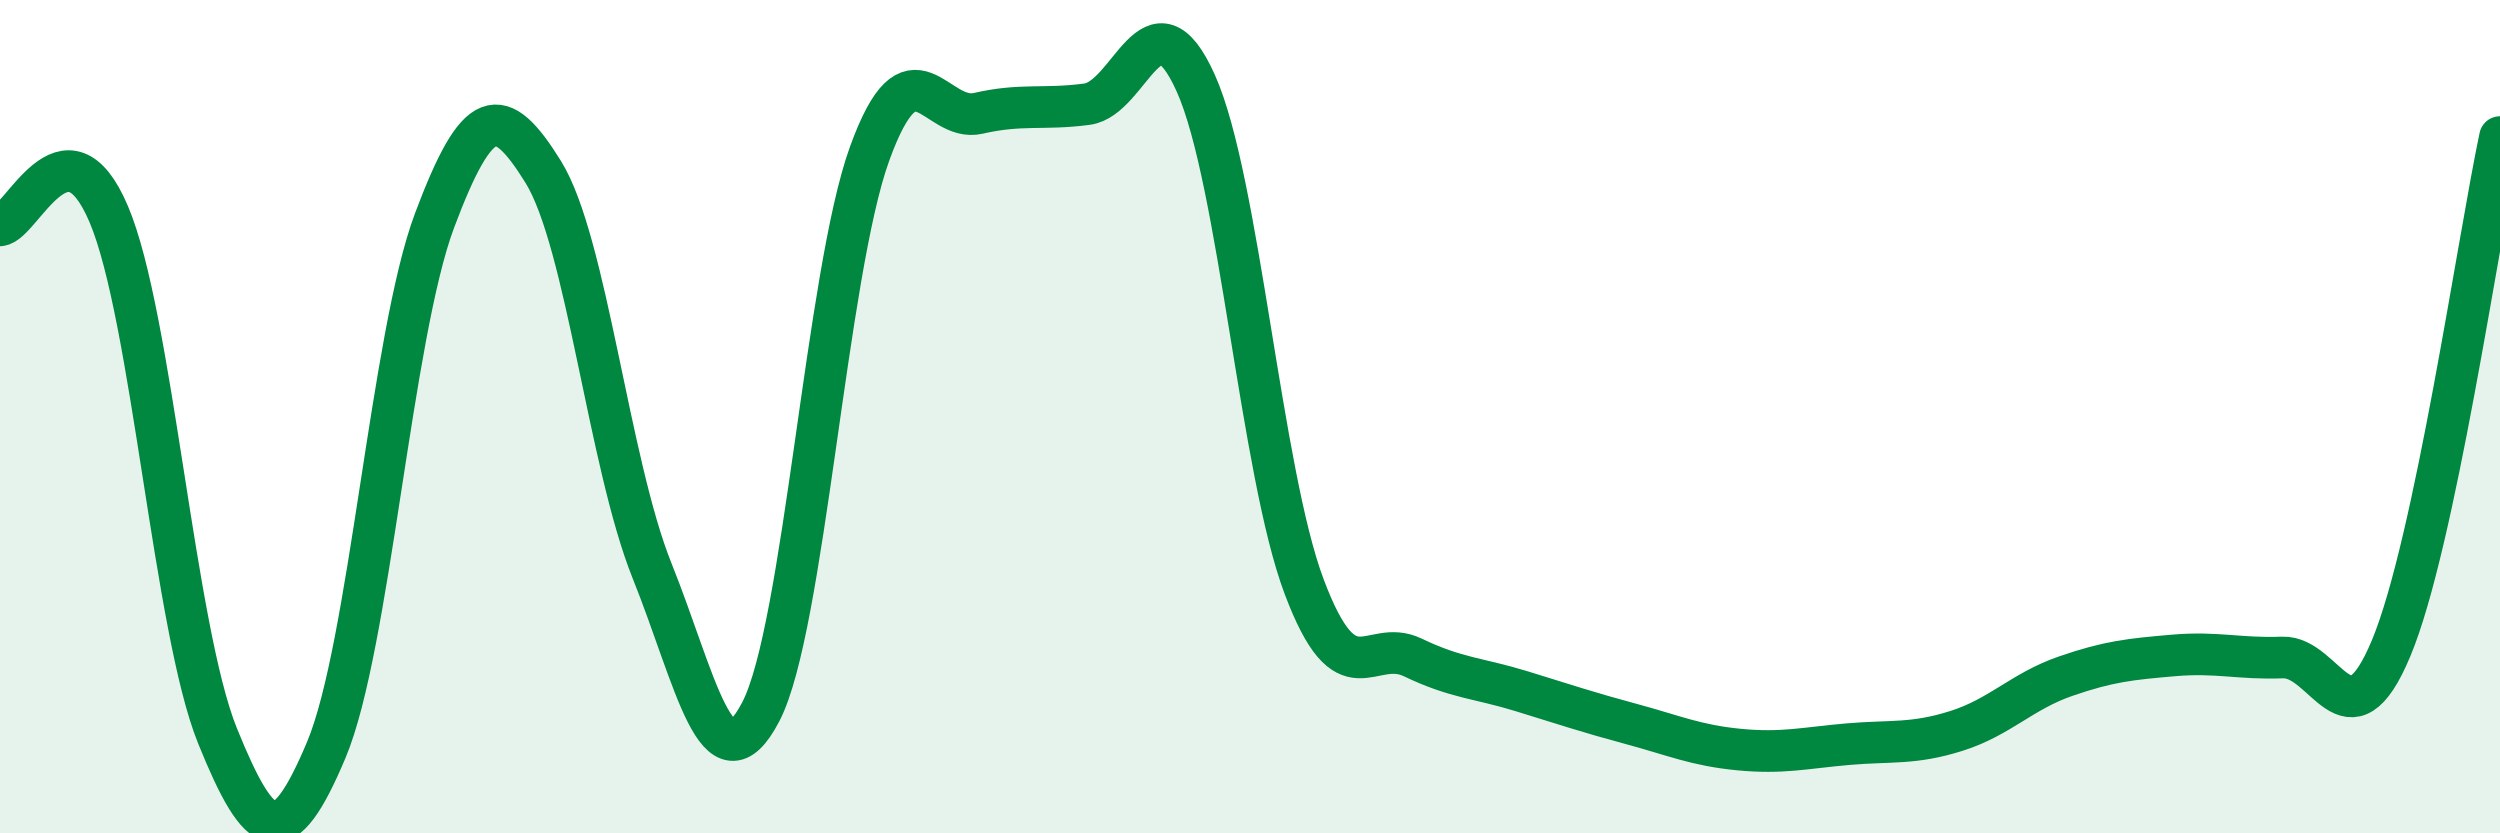
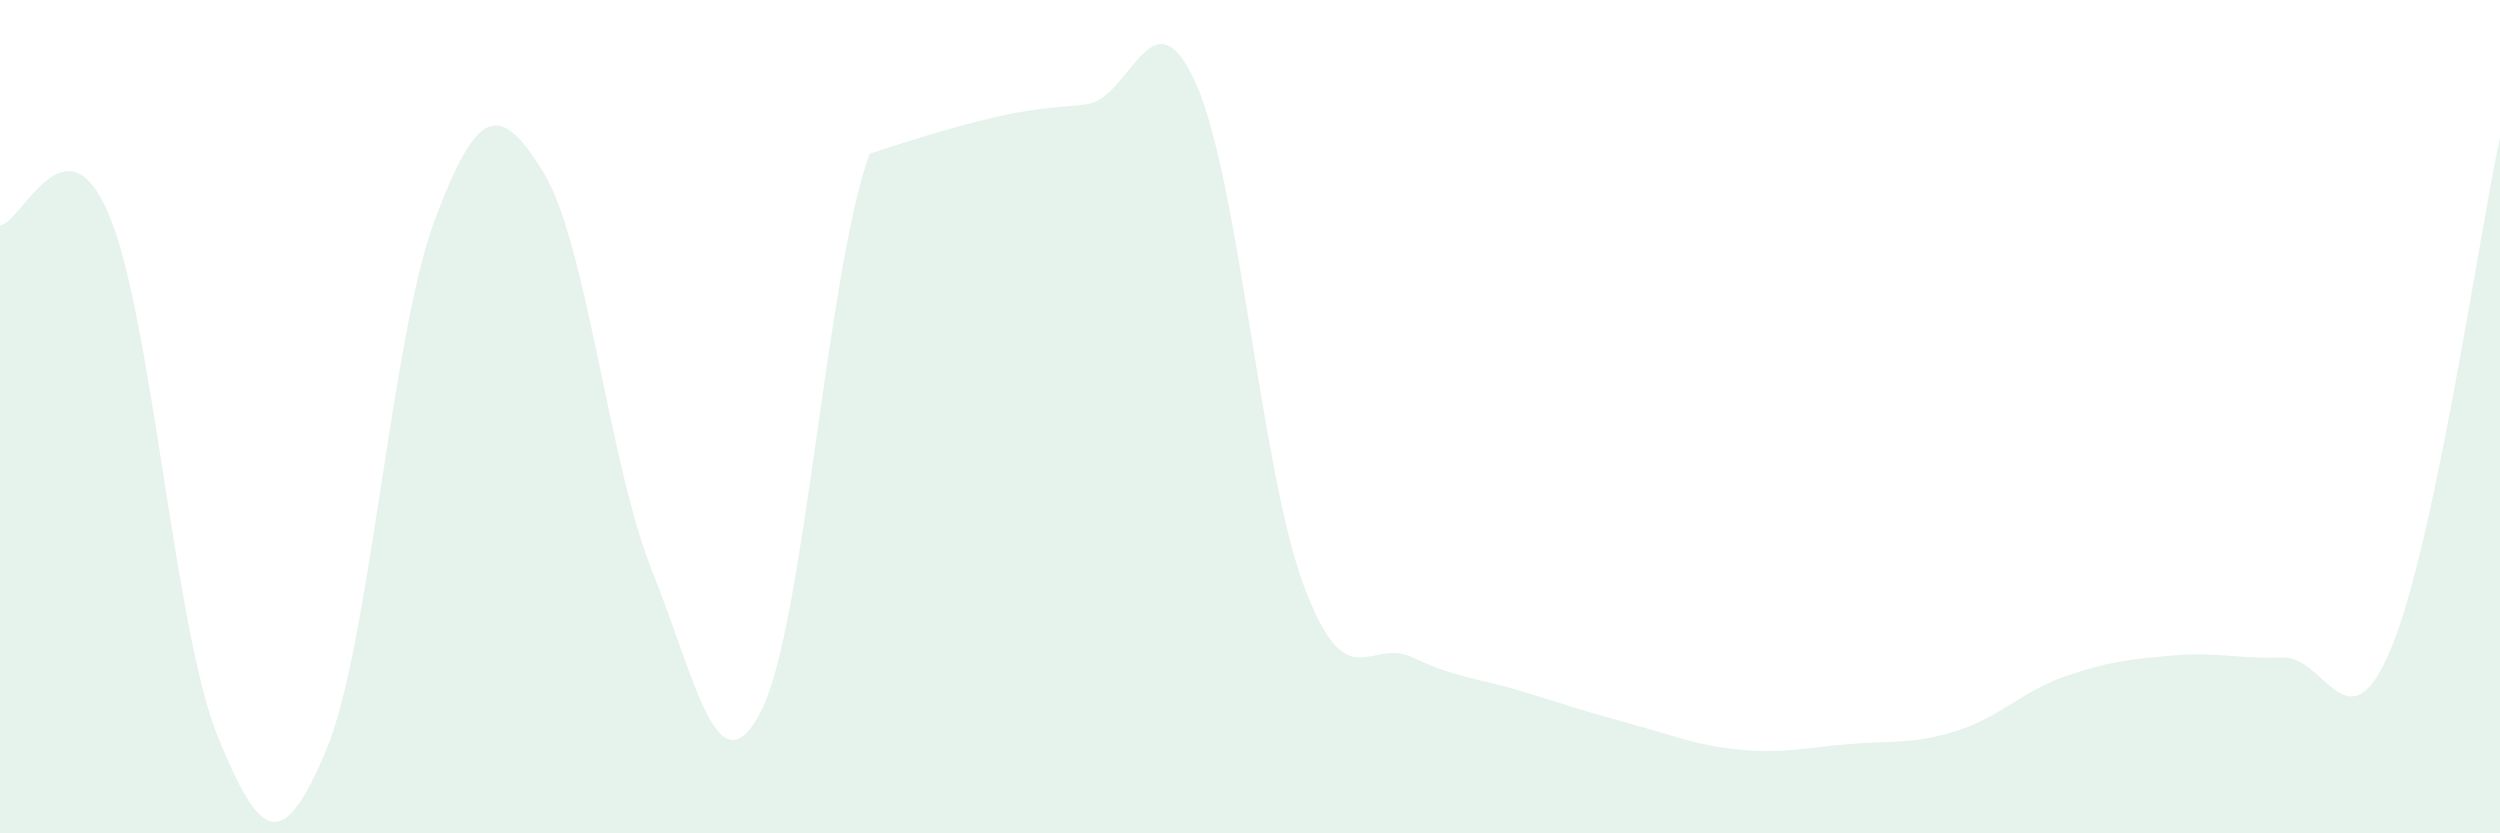
<svg xmlns="http://www.w3.org/2000/svg" width="60" height="20" viewBox="0 0 60 20">
-   <path d="M 0,5.41 C 0.52,5.36 1.57,2.69 2.61,5.14 C 3.65,7.59 4.18,15.09 5.22,17.66 C 6.26,20.23 6.79,20.47 7.83,18 C 8.87,15.53 9.39,8.06 10.43,5.29 C 11.47,2.52 12,2.45 13.04,4.13 C 14.08,5.81 14.61,11.11 15.65,13.7 C 16.69,16.29 17.22,19.08 18.26,17.08 C 19.3,15.08 19.83,6.56 20.87,3.69 C 21.91,0.82 22.44,2.96 23.48,2.72 C 24.52,2.48 25.05,2.64 26.09,2.5 C 27.13,2.36 27.66,-0.32 28.7,2 C 29.74,4.32 30.26,11.32 31.3,14.08 C 32.34,16.84 32.87,15.28 33.91,15.78 C 34.95,16.28 35.48,16.27 36.52,16.59 C 37.56,16.91 38.09,17.09 39.13,17.37 C 40.17,17.65 40.7,17.89 41.74,17.99 C 42.78,18.09 43.31,17.95 44.35,17.86 C 45.39,17.77 45.92,17.87 46.96,17.54 C 48,17.21 48.53,16.59 49.57,16.23 C 50.61,15.87 51.13,15.82 52.17,15.73 C 53.21,15.64 53.74,15.82 54.78,15.78 C 55.82,15.74 56.35,18.05 57.39,15.55 C 58.43,13.05 59.48,5.74 60,3.29L60 20L0 20Z" fill="#008740" opacity="0.1" stroke-linecap="round" stroke-linejoin="round" />
-   <path d="M 0,5.41 C 0.52,5.36 1.57,2.69 2.61,5.14 C 3.65,7.59 4.18,15.09 5.22,17.66 C 6.26,20.23 6.79,20.47 7.83,18 C 8.87,15.53 9.39,8.06 10.43,5.29 C 11.47,2.52 12,2.45 13.04,4.13 C 14.08,5.81 14.61,11.11 15.65,13.7 C 16.69,16.29 17.22,19.08 18.26,17.08 C 19.3,15.08 19.83,6.56 20.87,3.69 C 21.91,0.82 22.44,2.96 23.48,2.72 C 24.52,2.48 25.05,2.64 26.09,2.5 C 27.13,2.36 27.66,-0.32 28.7,2 C 29.74,4.32 30.26,11.32 31.3,14.08 C 32.34,16.84 32.87,15.28 33.91,15.78 C 34.95,16.28 35.48,16.27 36.52,16.59 C 37.56,16.91 38.09,17.09 39.13,17.37 C 40.17,17.65 40.7,17.89 41.74,17.99 C 42.78,18.09 43.31,17.95 44.35,17.86 C 45.39,17.77 45.92,17.87 46.96,17.54 C 48,17.21 48.53,16.59 49.57,16.23 C 50.61,15.87 51.13,15.82 52.17,15.73 C 53.21,15.64 53.74,15.82 54.78,15.78 C 55.82,15.74 56.35,18.05 57.39,15.55 C 58.43,13.05 59.48,5.74 60,3.29" stroke="#008740" stroke-width="1" fill="none" stroke-linecap="round" stroke-linejoin="round" />
+   <path d="M 0,5.41 C 0.52,5.36 1.57,2.69 2.61,5.14 C 3.65,7.59 4.18,15.09 5.22,17.66 C 6.26,20.23 6.79,20.47 7.83,18 C 8.87,15.53 9.39,8.06 10.43,5.29 C 11.47,2.52 12,2.45 13.04,4.13 C 14.08,5.81 14.61,11.11 15.65,13.7 C 16.69,16.29 17.22,19.08 18.26,17.08 C 19.3,15.08 19.83,6.56 20.87,3.69 C 24.52,2.48 25.05,2.64 26.09,2.5 C 27.13,2.36 27.66,-0.32 28.7,2 C 29.74,4.32 30.26,11.32 31.3,14.08 C 32.34,16.84 32.87,15.28 33.91,15.78 C 34.95,16.28 35.48,16.27 36.52,16.59 C 37.56,16.91 38.09,17.09 39.13,17.37 C 40.17,17.65 40.7,17.89 41.74,17.99 C 42.78,18.09 43.31,17.95 44.35,17.86 C 45.39,17.77 45.92,17.87 46.96,17.54 C 48,17.21 48.53,16.59 49.57,16.23 C 50.61,15.87 51.13,15.82 52.17,15.73 C 53.21,15.64 53.74,15.82 54.78,15.78 C 55.82,15.74 56.35,18.05 57.39,15.55 C 58.43,13.05 59.48,5.74 60,3.29L60 20L0 20Z" fill="#008740" opacity="0.1" stroke-linecap="round" stroke-linejoin="round" />
</svg>